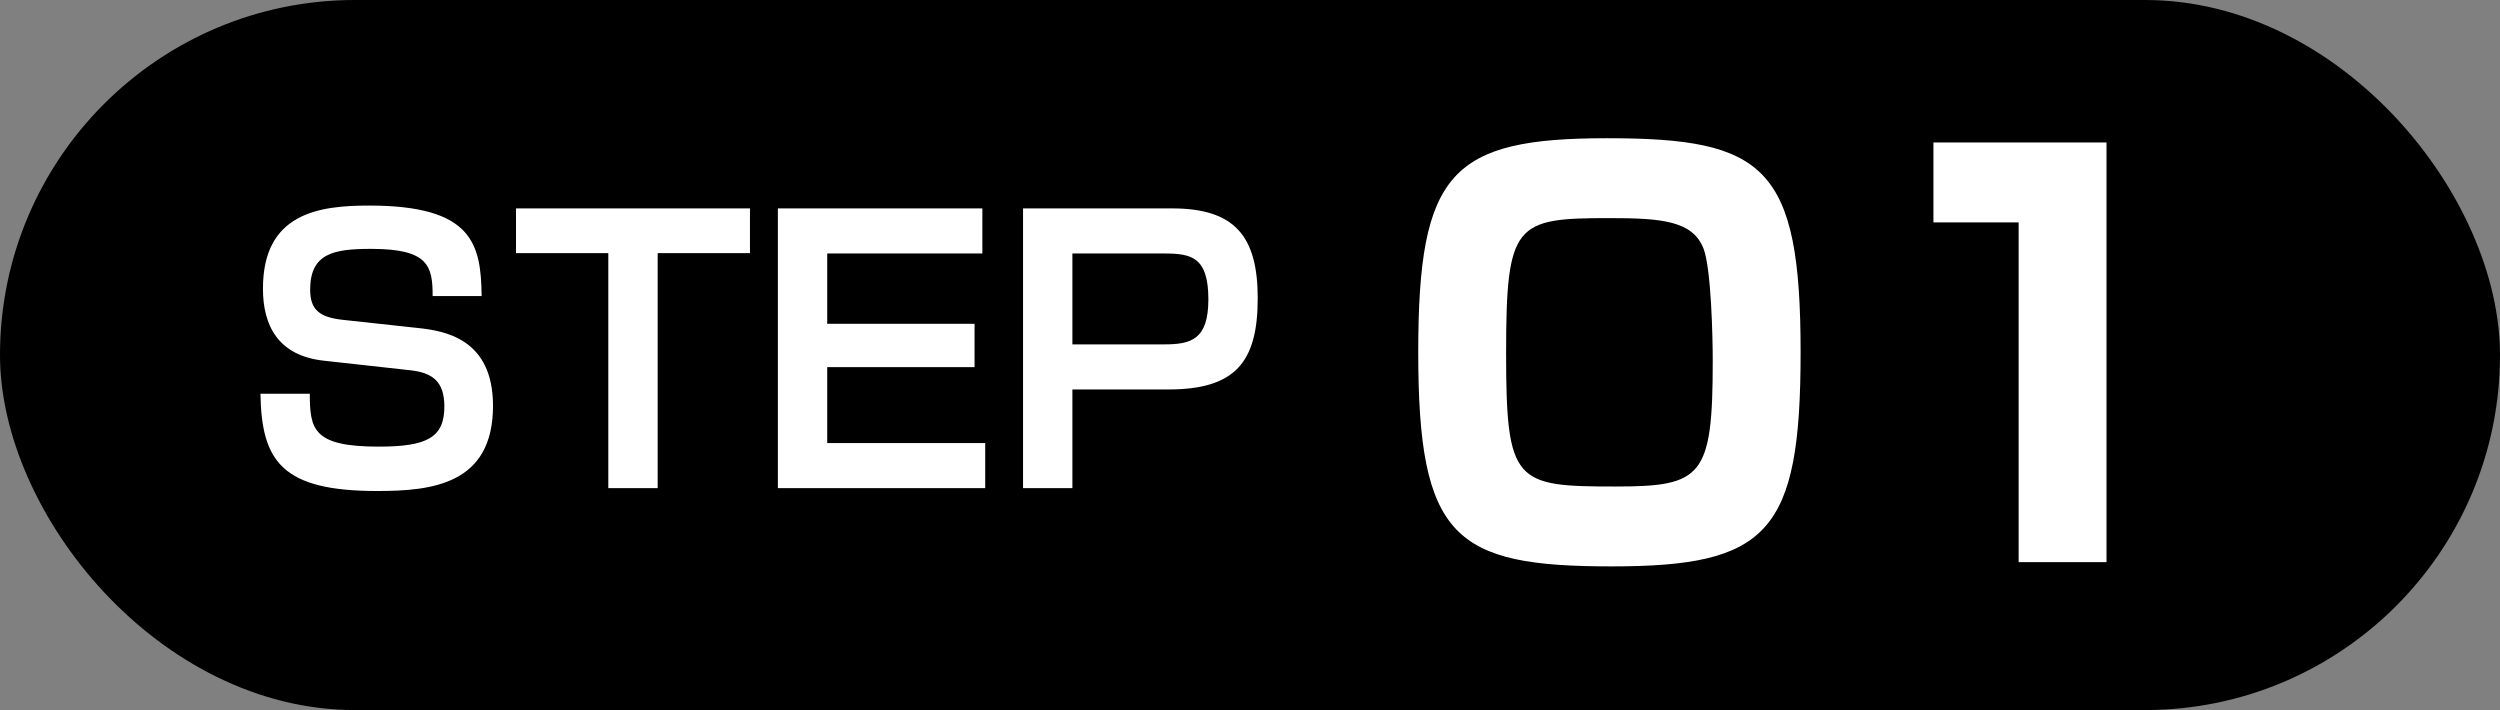
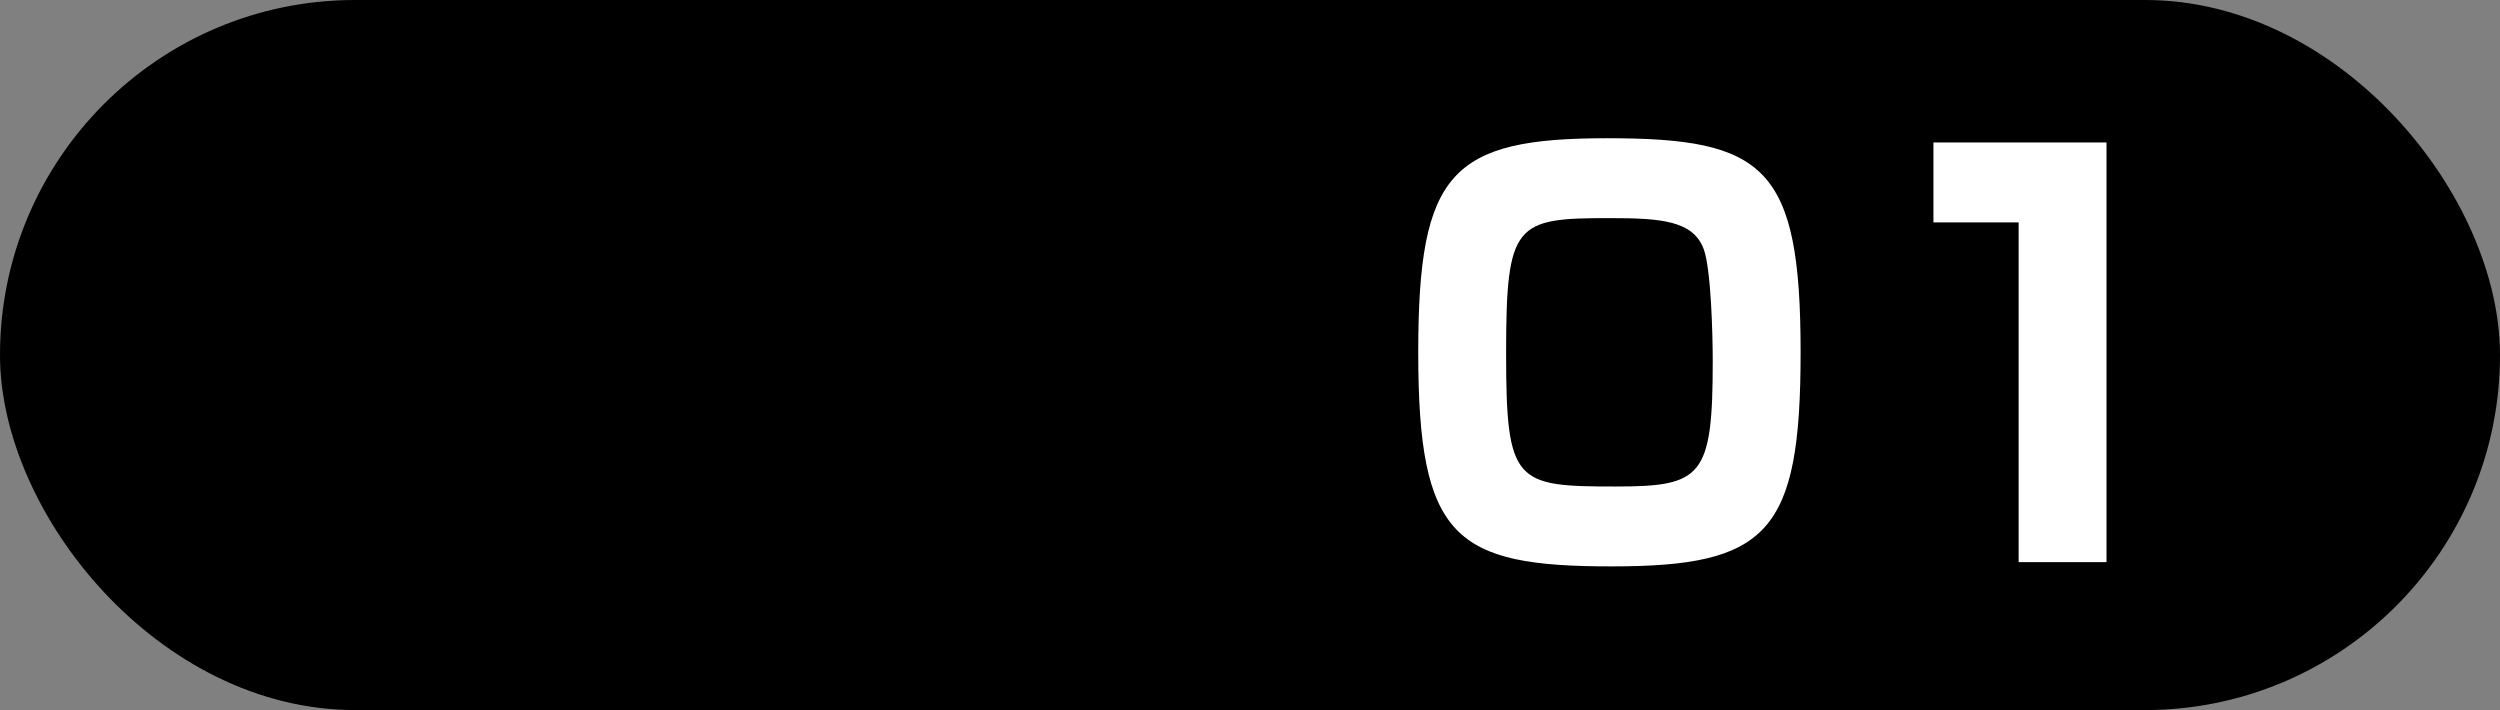
<svg xmlns="http://www.w3.org/2000/svg" width="169" height="48" viewBox="0 0 169 48" fill="none">
  <rect x="0" y="0" width="169" height="48" fill="#808080" stroke="none" />
  <rect width="169" height="48" rx="24" fill="black" />
-   <path d="M32.559 20.016H29.247C29.247 17.976 28.959 16.824 25.095 16.824C22.575 16.824 20.967 17.112 20.967 19.584C20.967 20.952 21.615 21.456 23.199 21.624L28.287 22.176C30.063 22.368 33.327 22.896 33.327 27.432C33.327 32.736 29.223 33.192 25.503 33.192C19.071 33.192 17.679 31.2 17.607 26.616H20.943C20.943 29.04 21.183 30.192 25.599 30.192C28.887 30.192 30.039 29.568 30.039 27.48C30.039 25.776 29.223 25.2 27.759 25.032L21.903 24.384C18.783 24.048 17.775 21.984 17.775 19.512C17.775 14.4 21.567 13.896 24.951 13.896C31.983 13.896 32.511 16.512 32.559 20.016ZM50.698 17.112H44.458V33H41.122V17.112H34.882V14.088H50.698V17.112ZM52.584 14.088H66.408V17.136H55.92V21.888H65.88V24.816H55.92V29.952H66.6V33H52.584V14.088ZM69.158 14.088H79.238C83.462 14.088 85.022 15.96 85.022 20.16C85.022 24.48 83.51 26.328 78.974 26.328H72.494V33H69.158V14.088ZM78.71 17.136H72.494V23.28H78.686C80.51 23.28 81.686 22.968 81.686 20.232C81.686 17.376 80.534 17.136 78.71 17.136Z" fill="white" />
  <path d="M121.721 23.816C121.721 36.02 119.525 38.288 108.941 38.288C98.32 38.288 95.873 36.38 95.873 23.816C95.873 11.612 98.105 9.344 108.653 9.344C119.309 9.344 121.721 11.252 121.721 23.816ZM108.797 14.744C102.425 14.744 101.813 15.068 101.813 23.888C101.813 32.672 102.425 32.888 109.229 32.888C115.061 32.888 115.781 32.24 115.781 24.392C115.781 22.7 115.673 18.2 115.169 16.832C114.449 14.924 112.325 14.744 108.797 14.744ZM130.7 9.632H142.4V38H136.46V15.032H130.7V9.632Z" fill="white" />
</svg>